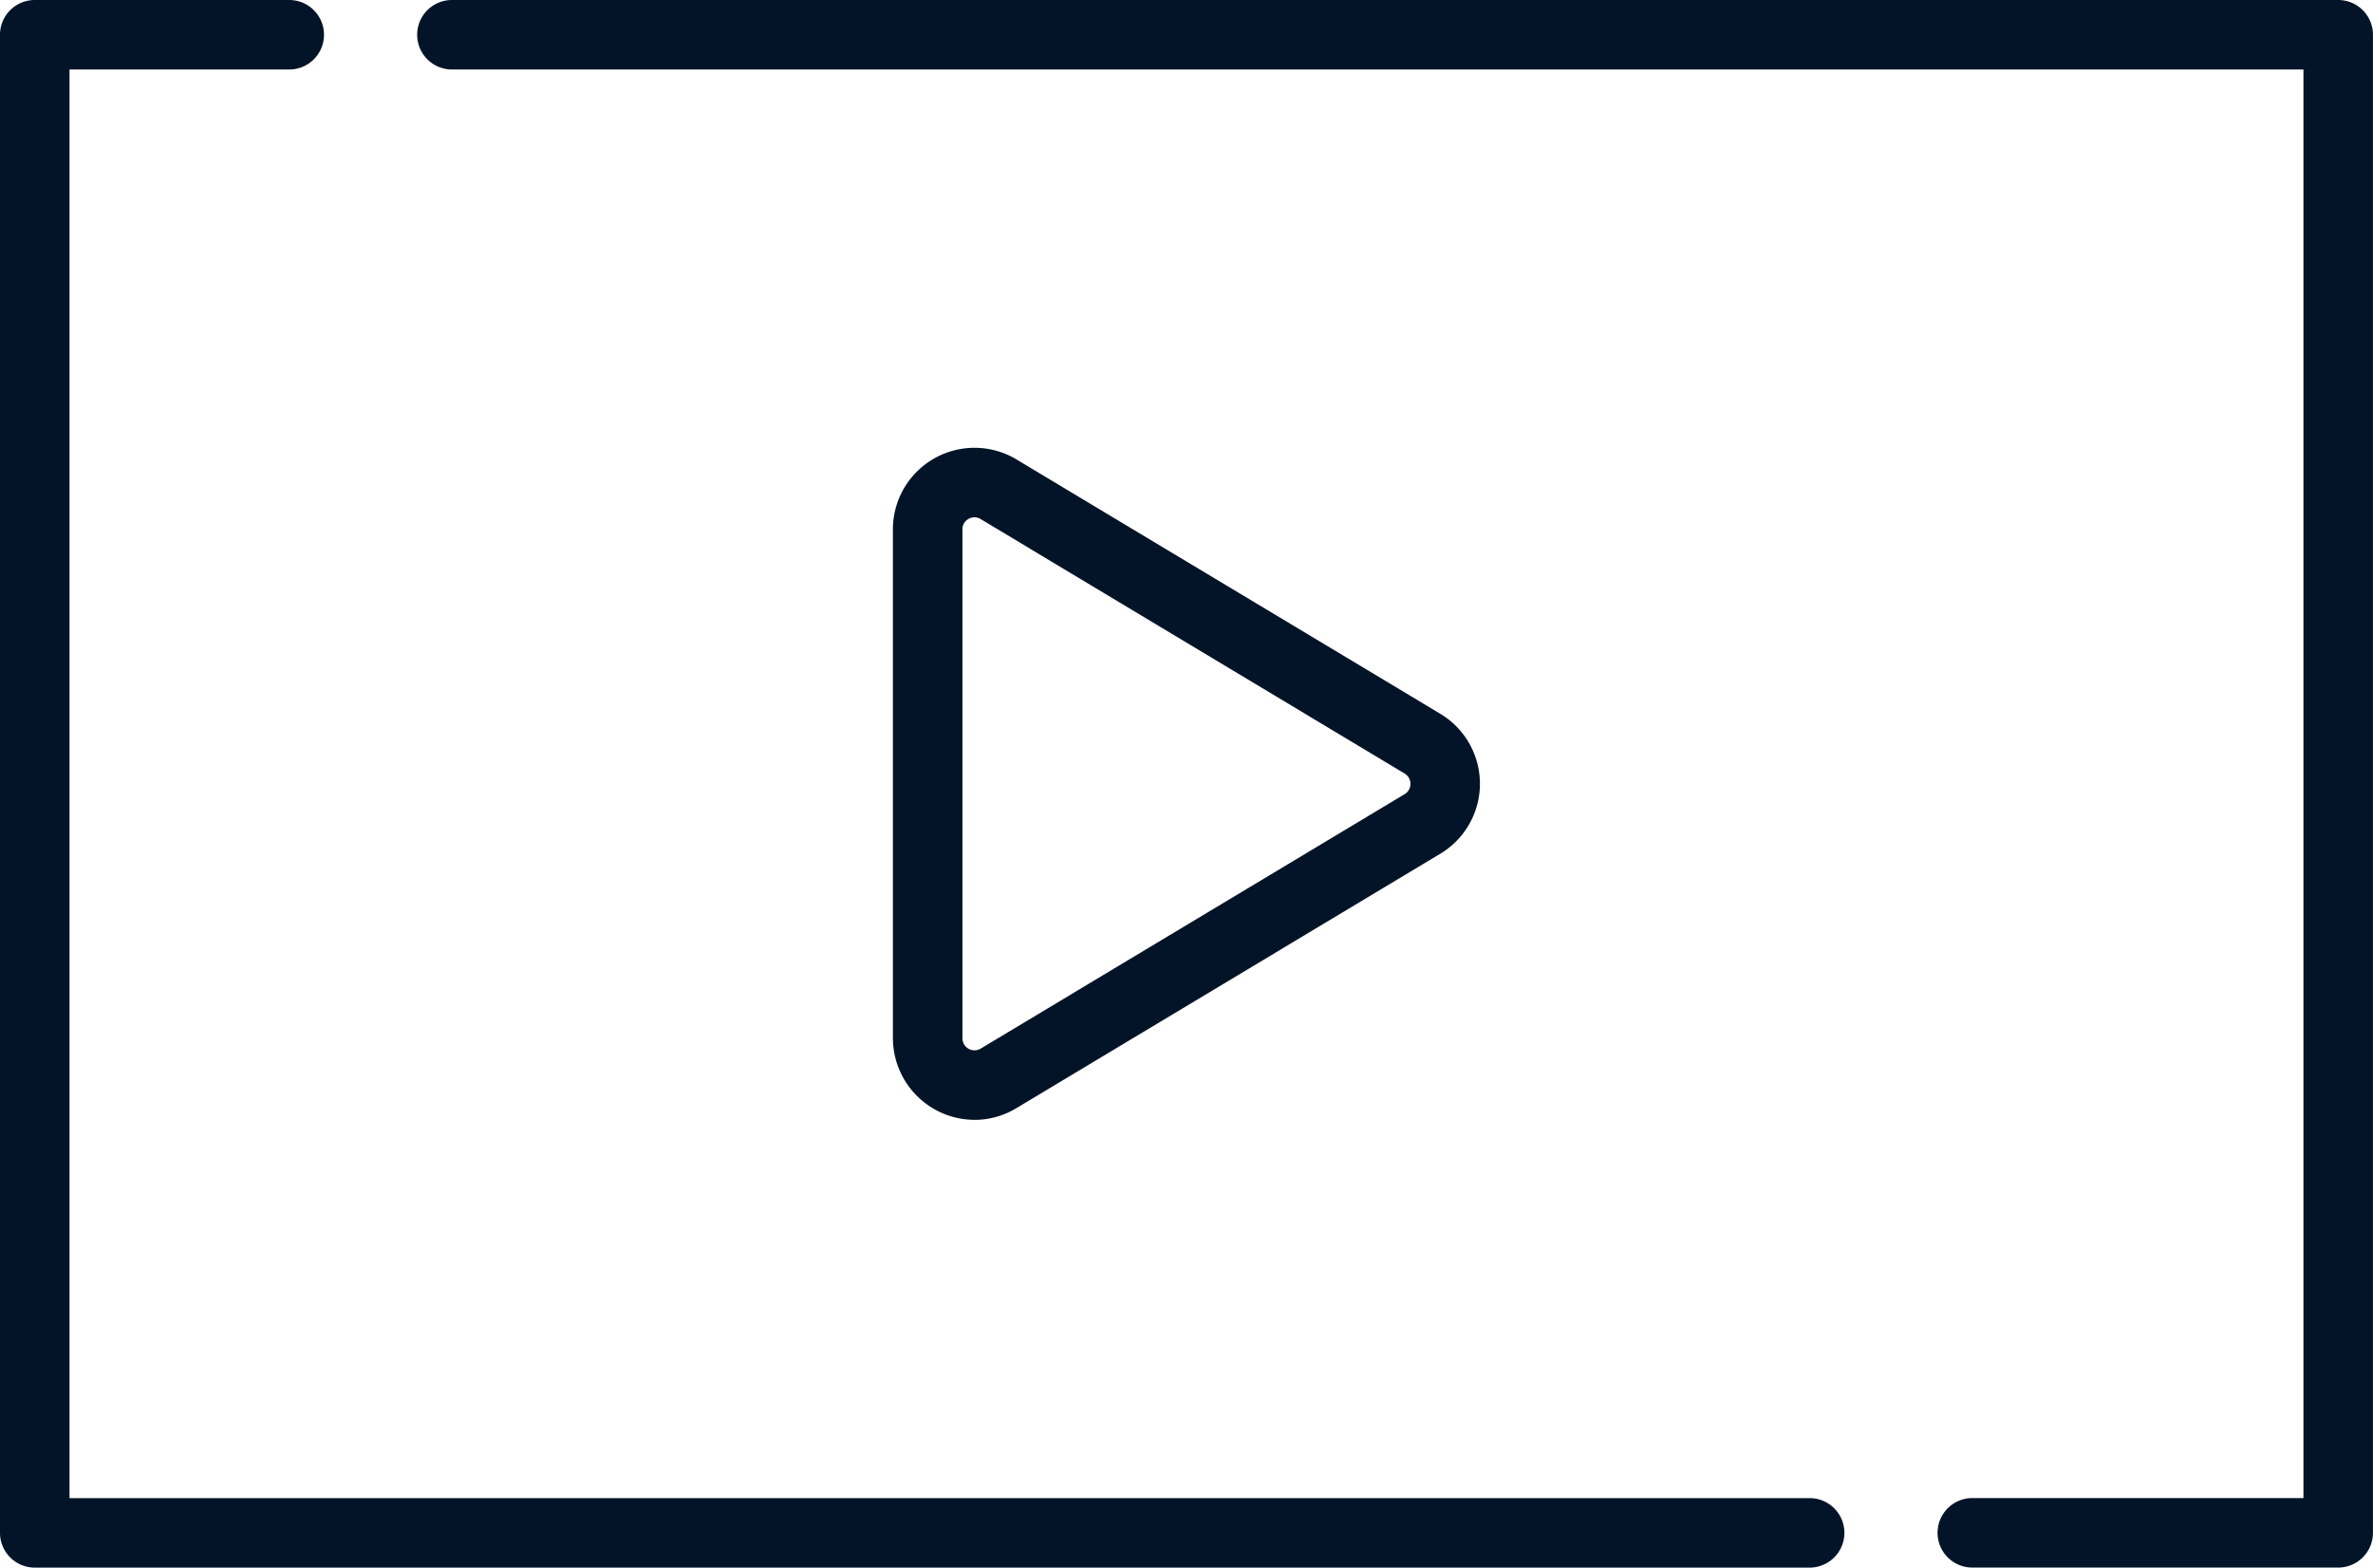
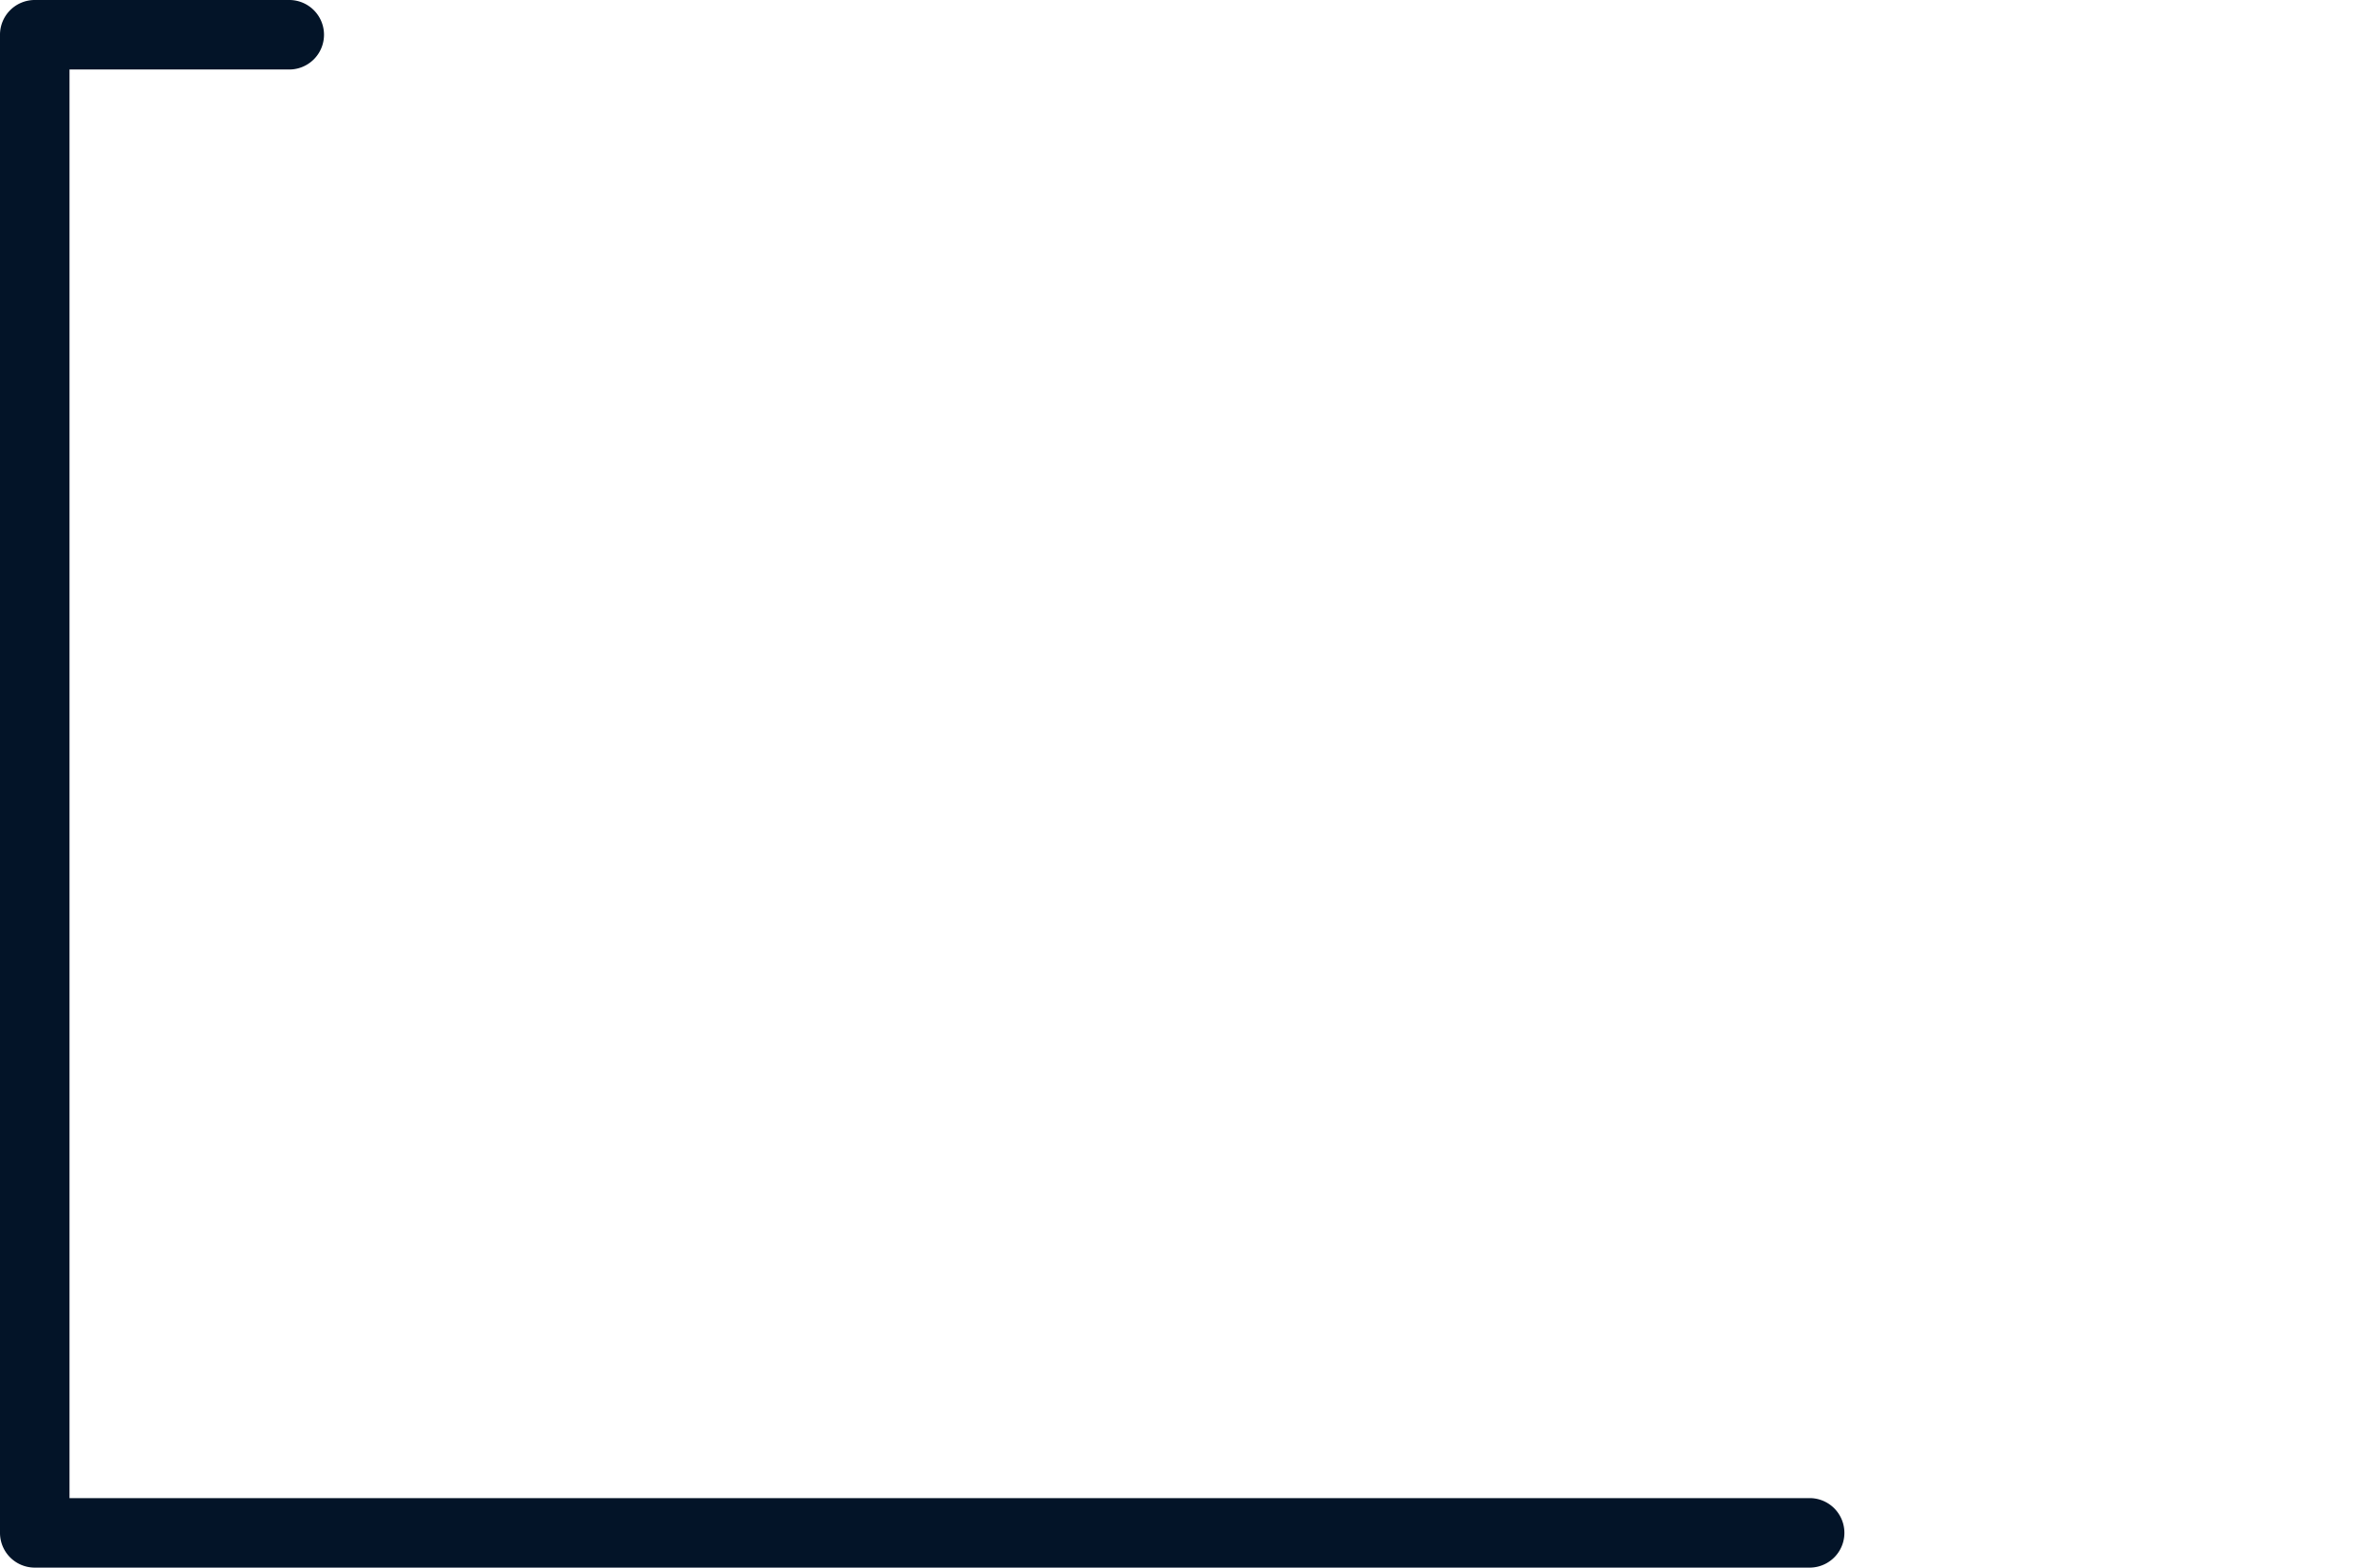
<svg xmlns="http://www.w3.org/2000/svg" id="Group_307" data-name="Group 307" width="100%" height="100%" viewBox="0 0 56.541 37.353">
  <g id="Group_306" data-name="Group 306" transform="translate(0 0)">
    <path id="Path_230" data-name="Path 230" d="M.828,83.822H43.118a.828.828,0,1,0,0-1.656H1.656V48.125H6.892a.828.828,0,0,0,0-1.656H.828A.828.828,0,0,0,0,47.3v35.7A.828.828,0,0,0,.828,83.822Z" transform="translate(0 -46.469)" fill="#031428" />
-     <path id="Path_231" data-name="Path 231" d="M135.782,46.469H90.838a.828.828,0,1,0,0,1.656h44.116v34.04h-7.89a.828.828,0,1,0,0,1.656h8.718a.828.828,0,0,0,.828-.828V47.3A.828.828,0,0,0,135.782,46.469Z" transform="translate(-80.07 -46.469)" fill="#031428" />
-     <path id="Path_232" data-name="Path 232" d="M194.6,159.086a1.938,1.938,0,0,0,1-.281l10.1-6.062a1.944,1.944,0,0,0,0-3.333l-10.1-6.062a1.944,1.944,0,0,0-2.944,1.667v12.123a1.952,1.952,0,0,0,1.944,1.947Zm-.288-14.07a.278.278,0,0,1,.146-.25.292.292,0,0,1,.143-.039.282.282,0,0,1,.147.043l10.1,6.062a.287.287,0,0,1,0,.493l-10.1,6.062a.287.287,0,0,1-.435-.246V145.015Z" transform="translate(-171.381 -132.401)" fill="#031428" />
  </g>
</svg>